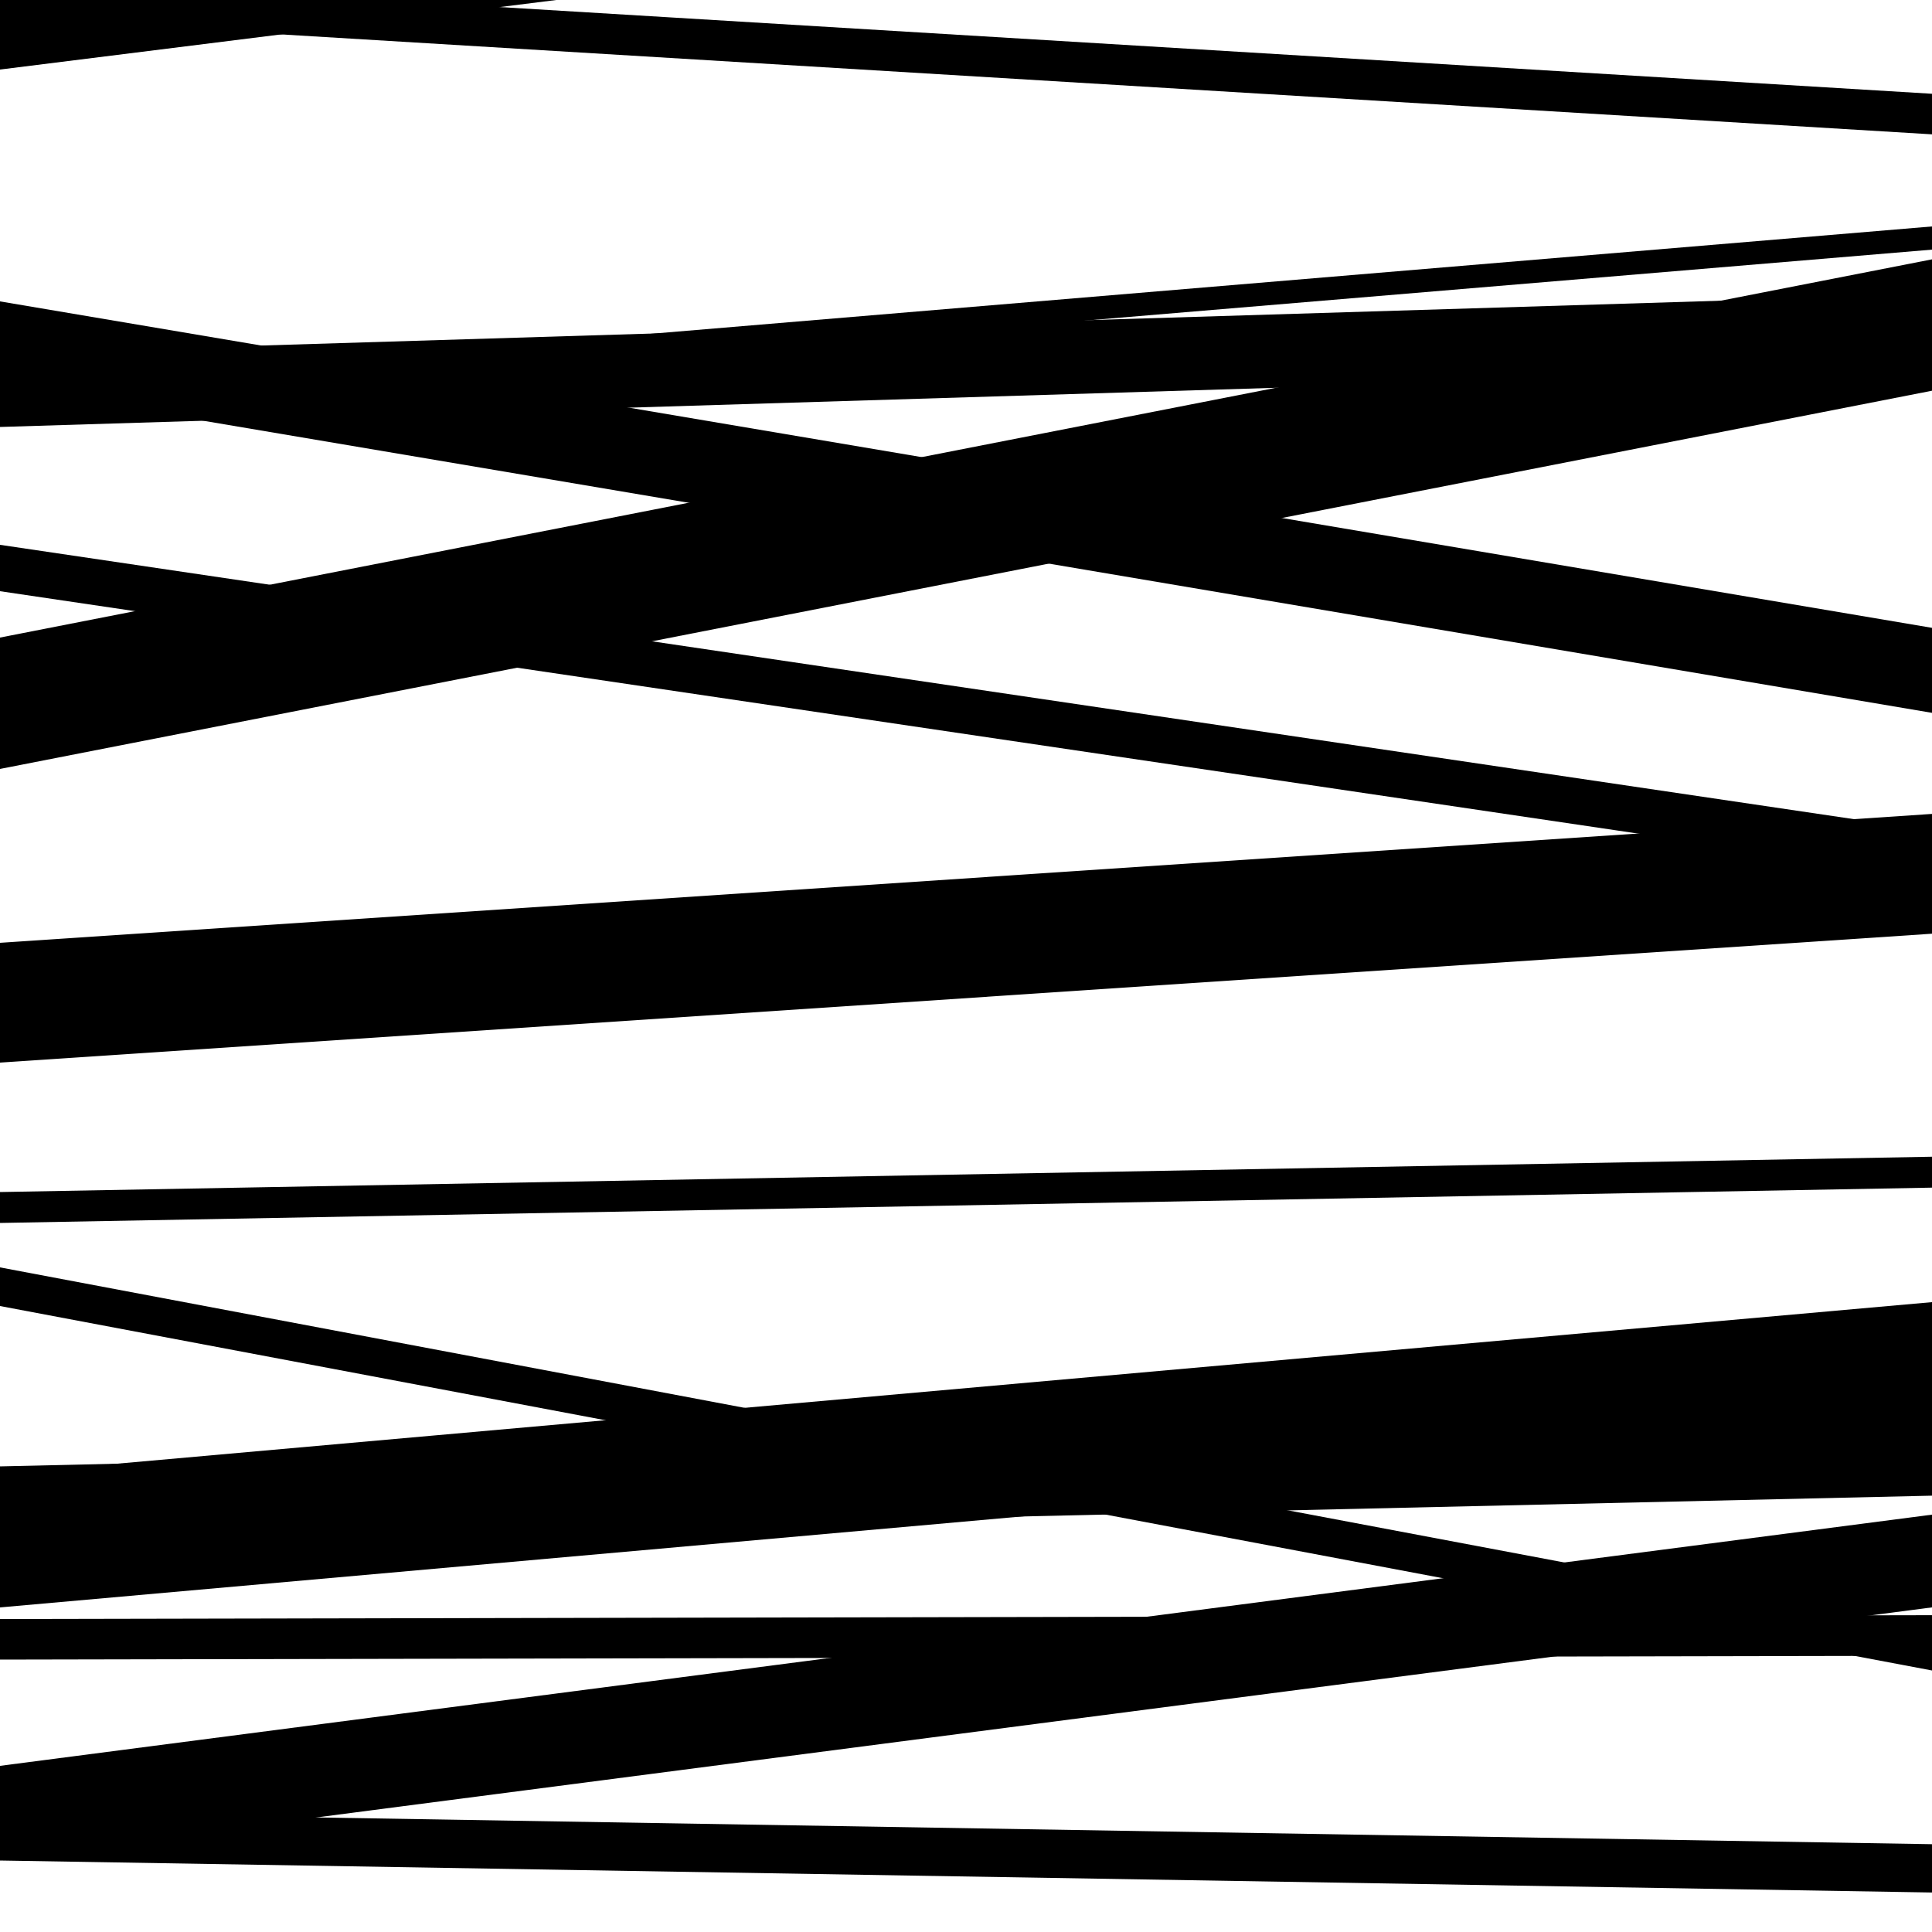
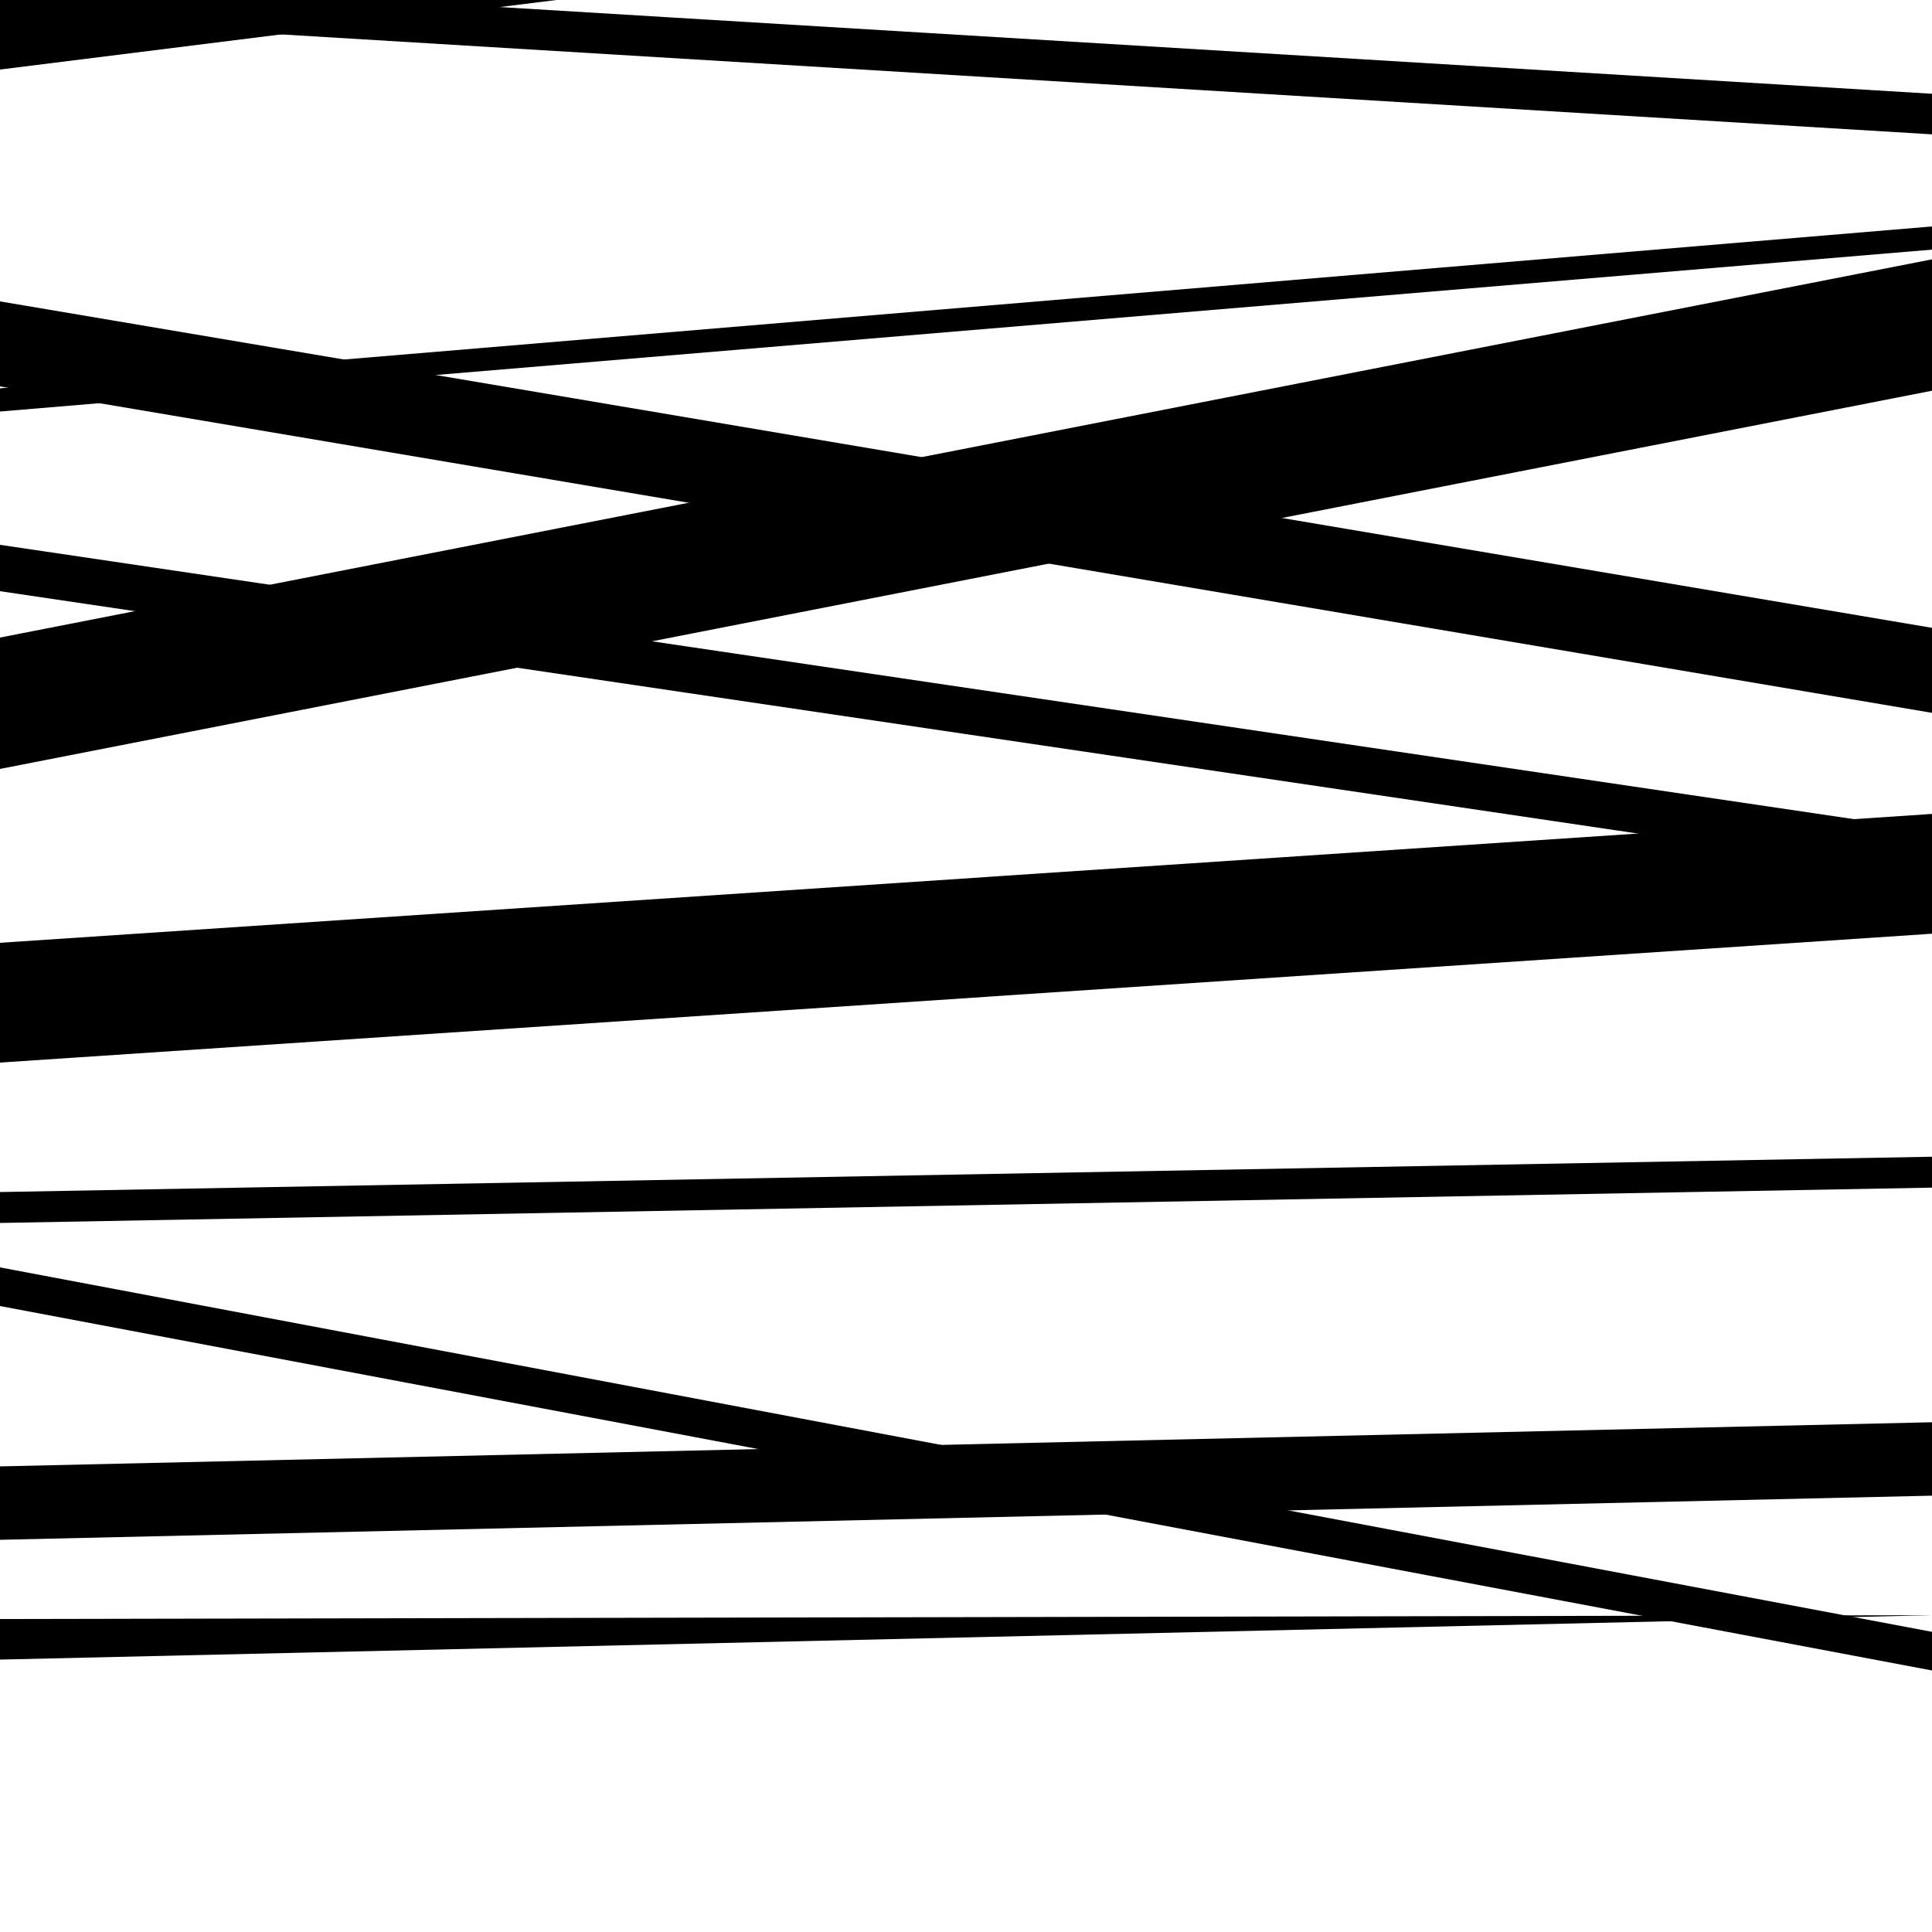
<svg xmlns="http://www.w3.org/2000/svg" viewBox="0 0 1000 1000" height="1000" width="1000">
-   <rect x="0" y="0" width="1000" height="1000" fill="#ffffff" />
-   <path opacity="0.8" d="M 0 962 L 1000 831.98 L 1000 783.98 L 0 914 Z" fill="hsl(326, 15%, 50%)" />
-   <path opacity="0.8" d="M 0 221 L 1000 190.287 L 1000 152.287 L 0 183 Z" fill="hsl(331, 25%, 70%)" />
  <path opacity="0.8" d="M 0 550 L 1000 483.281 L 1000 421.281 L 0 488 Z" fill="hsl(336, 30%, 90%)" />
-   <path opacity="0.8" d="M 0 859 L 1000 857.023 L 1000 836.023 L 0 838 Z" fill="hsl(321, 10%, 30%)" />
+   <path opacity="0.8" d="M 0 859 L 1000 836.023 L 0 838 Z" fill="hsl(321, 10%, 30%)" />
  <path opacity="0.8" d="M 0 36 L 1000 -89.028 L 1000 -147.028 L 0 -22 Z" fill="hsl(326, 15%, 50%)" />
  <path opacity="0.8" d="M 0 200 L 1000 368.968 L 1000 324.968 L 0 156 Z" fill="hsl(331, 25%, 70%)" />
  <path opacity="0.8" d="M 0 398 L 1000 202.236 L 1000 134.236 L 0 330 Z" fill="hsl(336, 30%, 90%)" />
  <path opacity="0.8" d="M 0 676 L 1000 864.638 L 1000 844.638 L 0 656 Z" fill="hsl(321, 10%, 30%)" />
-   <path opacity="0.8" d="M 0 832 L 1000 742.984 L 1000 673.984 L 0 763 Z" fill="hsl(326, 15%, 50%)" />
  <path opacity="0.8" d="M 0 9 L 1000 69.535 L 1000 48.535 L 0 -12 Z" fill="hsl(331, 25%, 70%)" />
  <path opacity="0.8" d="M 0 306 L 1000 453.973 L 1000 429.973 L 0 282 Z" fill="hsl(336, 30%, 90%)" />
  <path opacity="0.8" d="M 0 633 L 1000 614.719 L 1000 598.719 L 0 617 Z" fill="hsl(321, 10%, 30%)" />
  <path opacity="0.8" d="M 0 797 L 1000 774.154 L 1000 736.154 L 0 759 Z" fill="hsl(326, 15%, 50%)" />
-   <path opacity="0.8" d="M 0 963 L 1000 979.556 L 1000 954.556 L 0 938 Z" fill="hsl(331, 25%, 70%)" />
  <path opacity="0.8" d="M 0 213 L 1000 129.208 L 1000 117.208 L 0 201 Z" fill="hsl(336, 30%, 90%)" />
</svg>